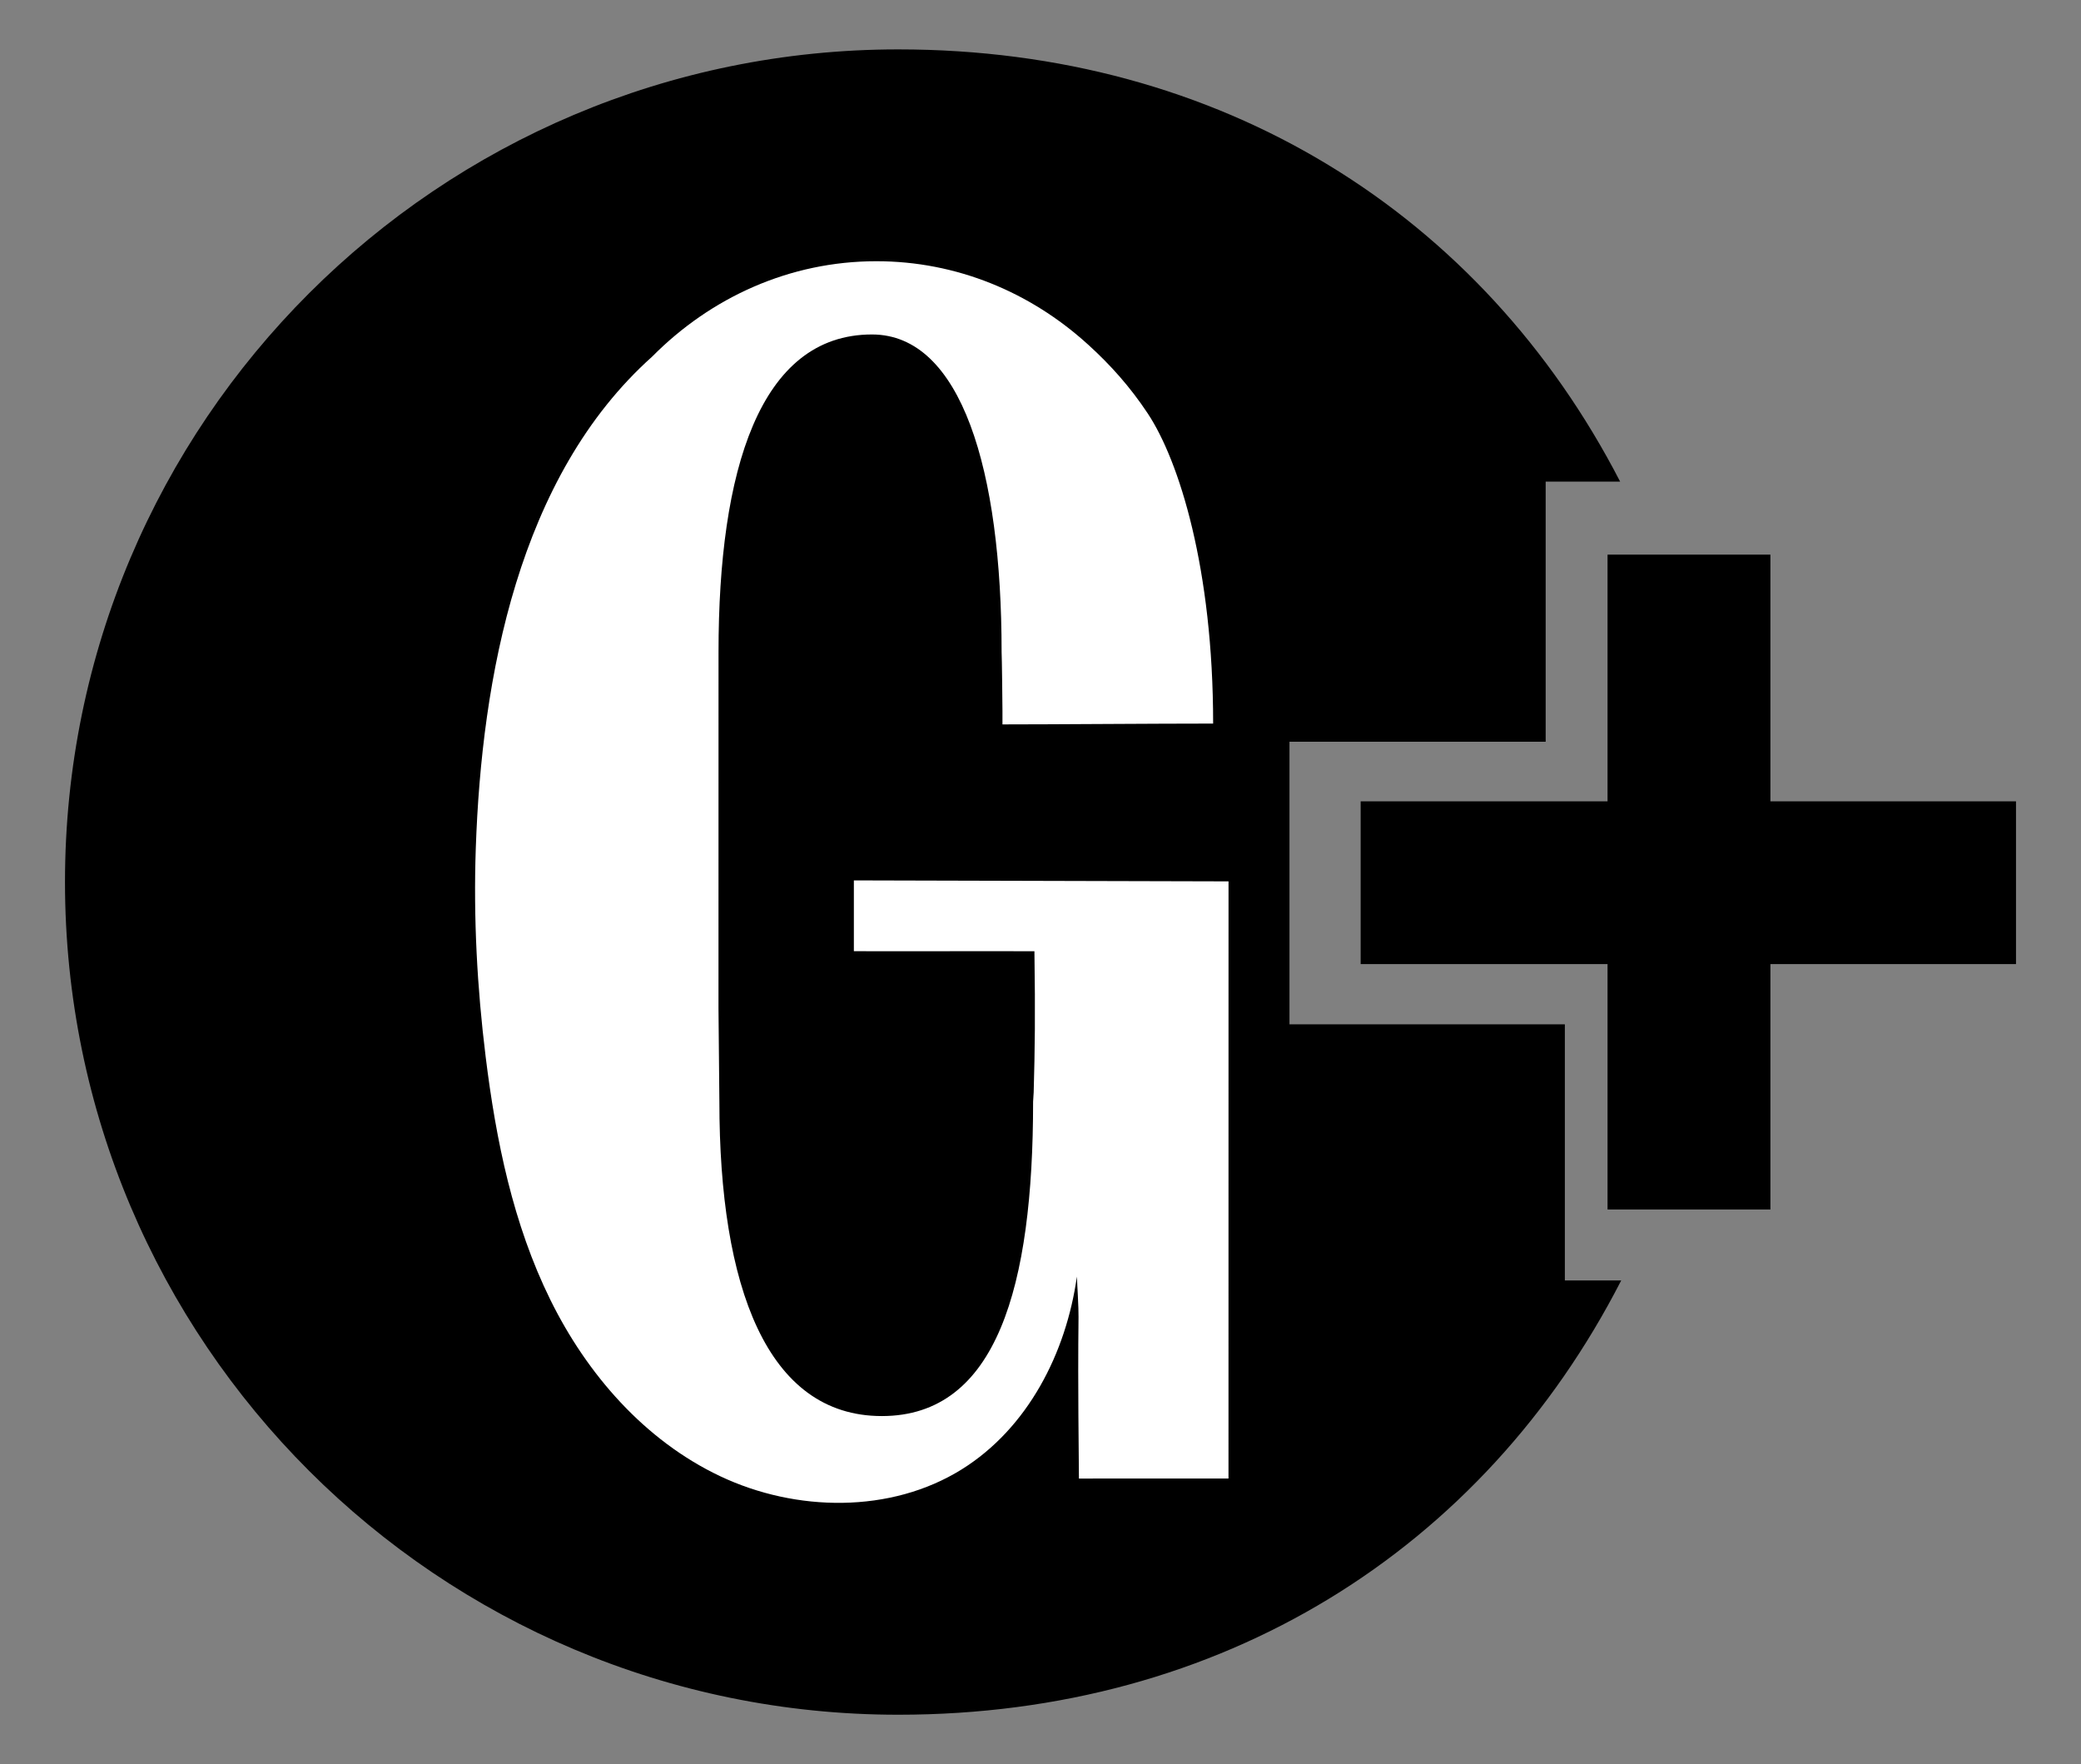
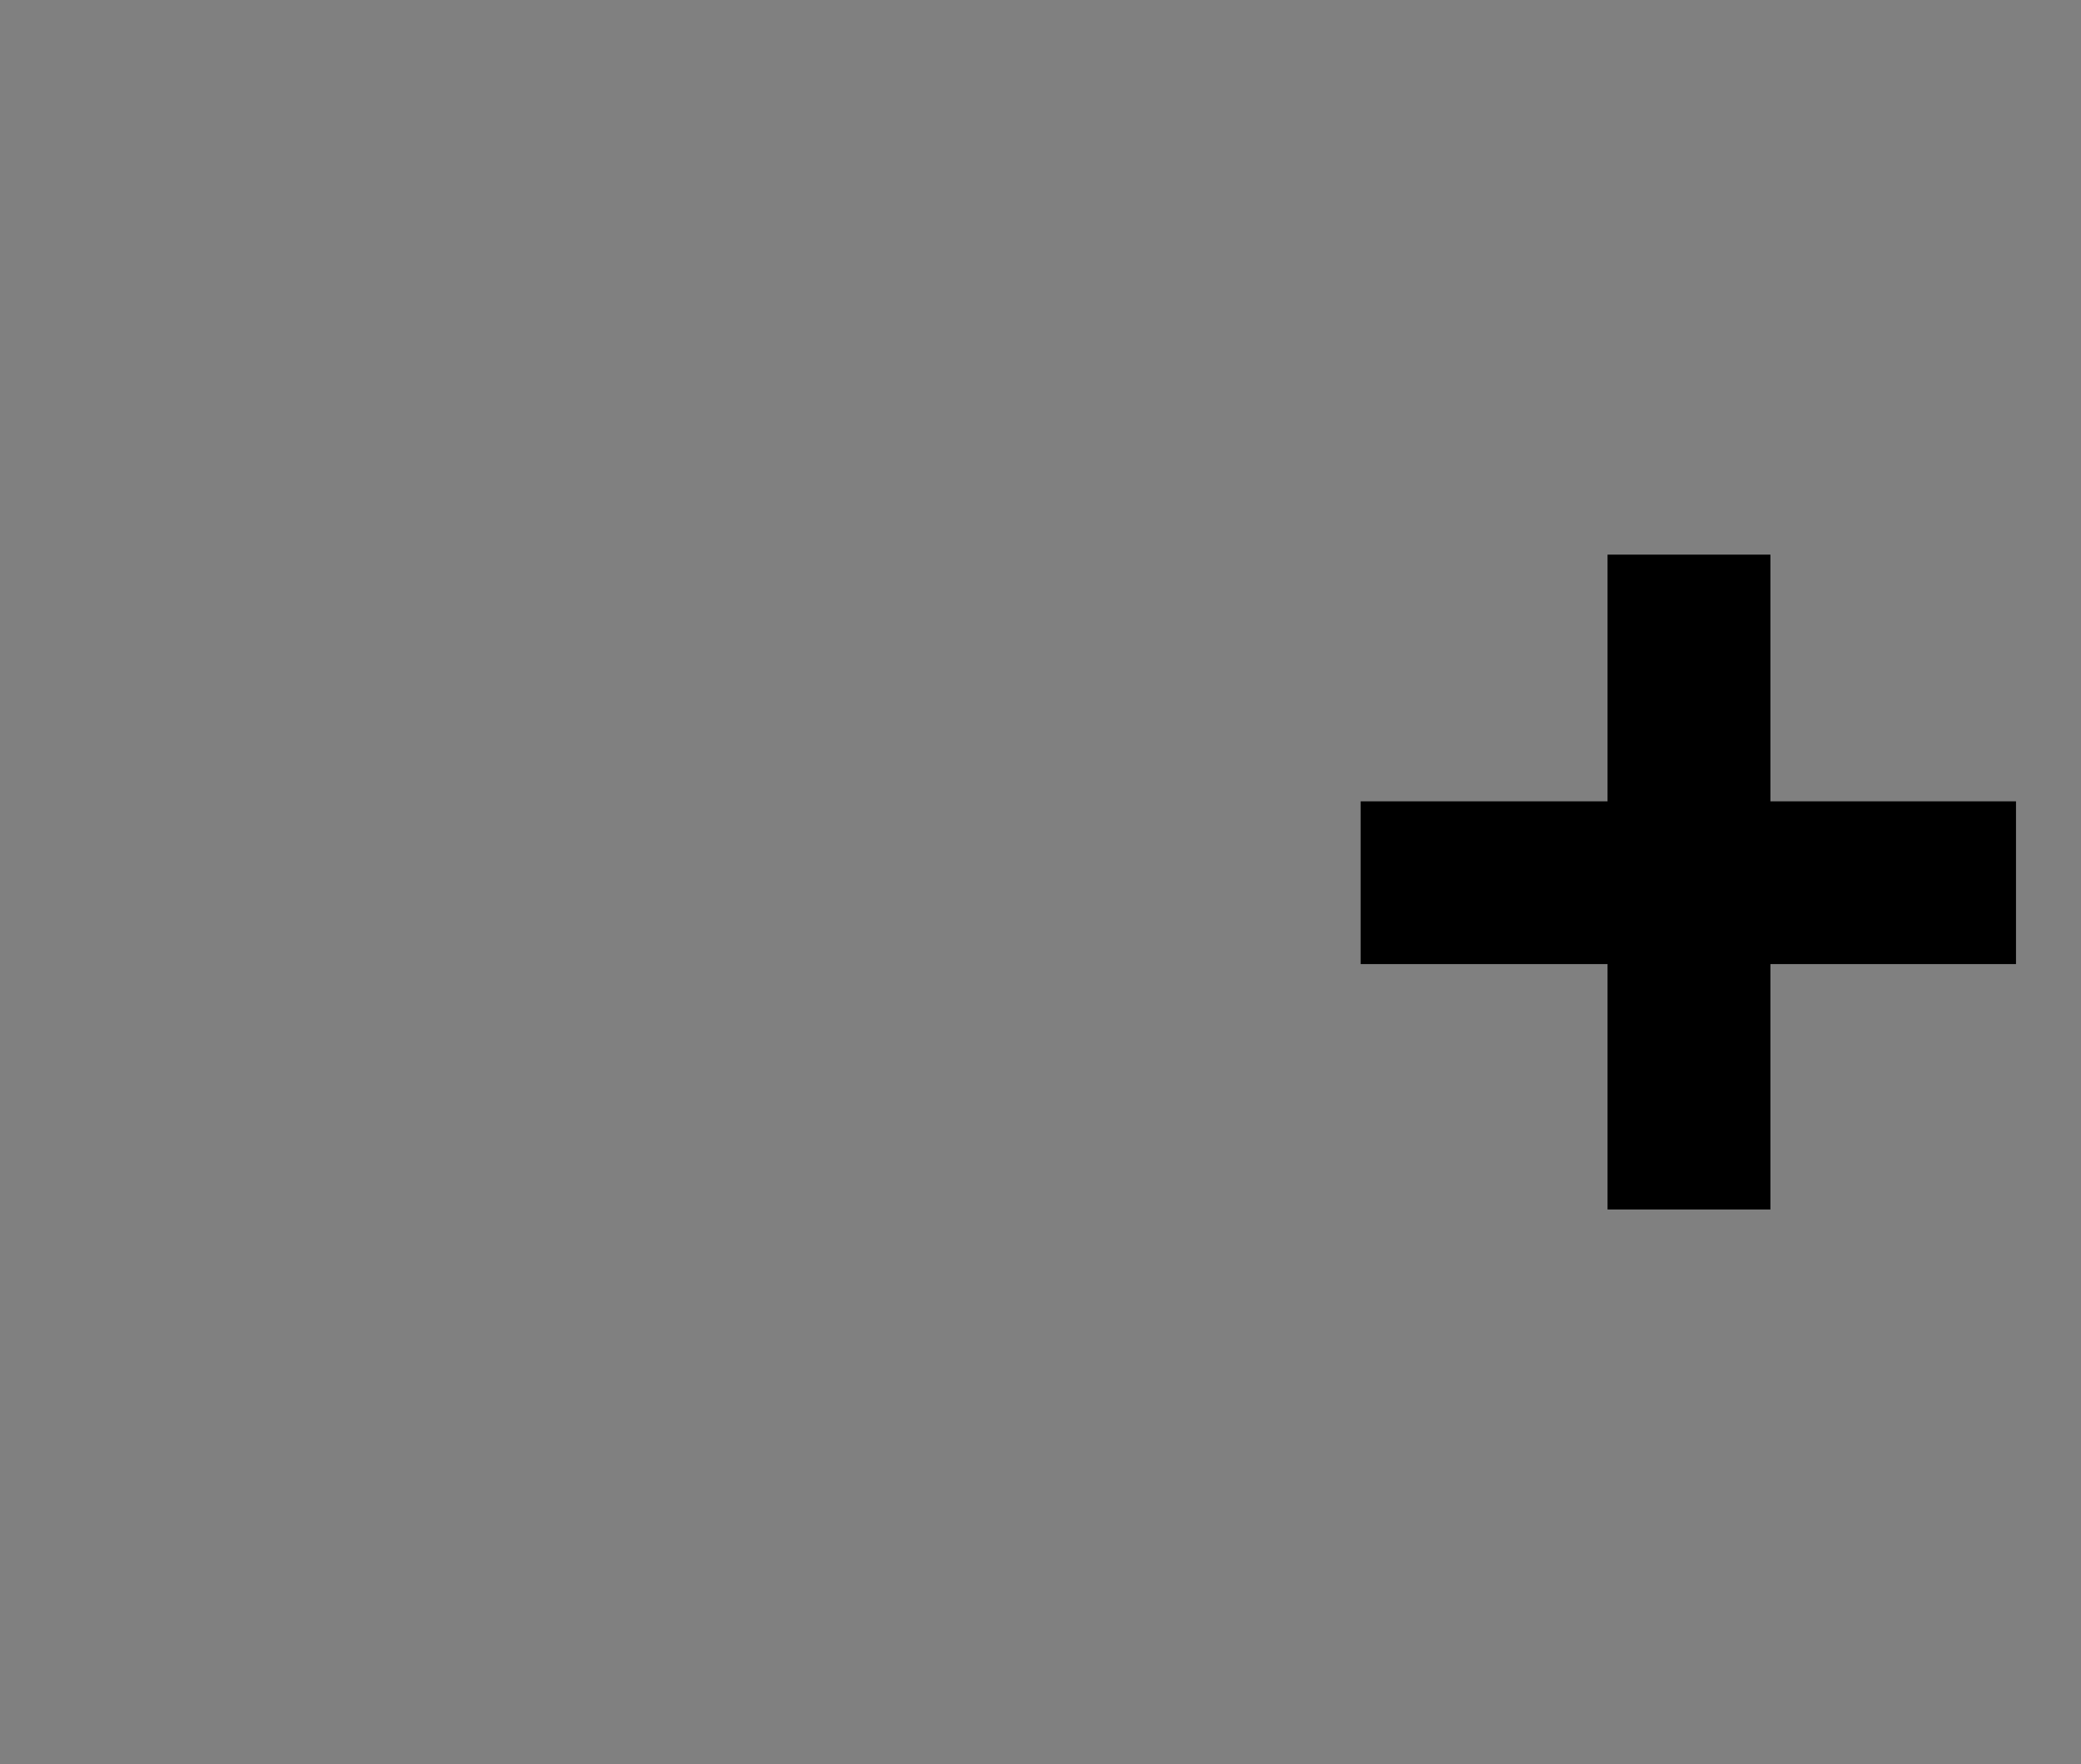
<svg xmlns="http://www.w3.org/2000/svg" xmlns:xlink="http://www.w3.org/1999/xlink" version="1.1" id="Layer_1" x="0px" y="0px" width="217.701px" height="184.535px" viewBox="0 0 217.701 184.535" enable-background="new 0 0 217.701 184.535" xml:space="preserve">
  <rect x="0" y="0" width="217.701" height="184.535" fill="#808080" stroke="none" />
  <g>
    <defs>
-       <rect id="SVGID_1_" width="217.701" height="184.535" />
-     </defs>
+       </defs>
    <clipPath id="SVGID_2_">
      <use xlink:href="#SVGID_1_" overflow="visible" />
    </clipPath>
-     <path clip-path="url(#SVGID_2_)" d="M169.488,50.377c-14.482-28.043-41.753-45.21-75.513-45.21   c-48.146,0-87.176,38.996-87.176,87.101c0,48.104,39.03,87.101,87.176,87.101c33.847,0,61.182-17.266,75.625-45.427h-5.895V107.15   h-28.809V77.587h26.802v-27.21H169.488z" />
-     <path clip-path="url(#SVGID_2_)" fill="#FFFFFF" d="M108.215,99.505c0.098,6.671,0.048,10.272-0.078,14.754l-0.061,0.983   c0,19.315-3.784,32.885-15.823,32.885s-16.996-13.569-16.996-32.885c0,0-0.047-4.471-0.094-9.766l0.004-37.279   c0-18.937,4.275-33.21,16.05-33.21c9.382,0,13.564,14.273,13.564,33.21c0,0,0.045,0.942,0.089,6.133v1.446   c5.304,0,15.85-0.087,22.04-0.087c0-16.208-3.558-27.477-6.826-32.418c-1.859-2.813-3.938-5.115-6.183-7.161   c-0.113-0.103-0.176-0.157-0.176-0.157c-5.952-5.38-13.643-8.628-22.045-8.628c-9.083,0-17.332,3.797-23.454,9.978   c-14.02,12.537-17.841,33.658-18.453,51.421c-0.251,7.292,0.138,14.591,1.034,21.833c1.079,8.724,2.862,17.486,6.764,25.404   c3.822,7.762,9.849,14.71,17.772,18.46c7.925,3.749,17.841,3.911,25.266-0.717c6.925-4.314,10.934-12.199,12.046-20.165   c0.367,7.043,0,0,0.215,21.125c4.92-0.002,10.728-0.003,15.646-0.005c0-21.904,0.003-40.559,0.004-62.463   c-13.065-0.034-26.13-0.068-39.195-0.102v7.405C95.215,99.524,102.325,99.479,108.215,99.505" />
+     <path clip-path="url(#SVGID_2_)" d="M169.488,50.377c-14.482-28.043-41.753-45.21-75.513-45.21   c-48.146,0-87.176,38.996-87.176,87.101c0,48.104,39.03,87.101,87.176,87.101c33.847,0,61.182-17.266,75.625-45.427h-5.895V107.15   V77.587h26.802v-27.21H169.488z" />
  </g>
  <polygon points="142.343,83.823 142.343,100.848 168.171,100.848 168.171,126.518 185.209,126.518 185.209,100.848 210.901,100.848   210.901,83.823 185.209,83.823 185.209,58.017 168.171,58.017 168.171,83.823 " />
</svg>